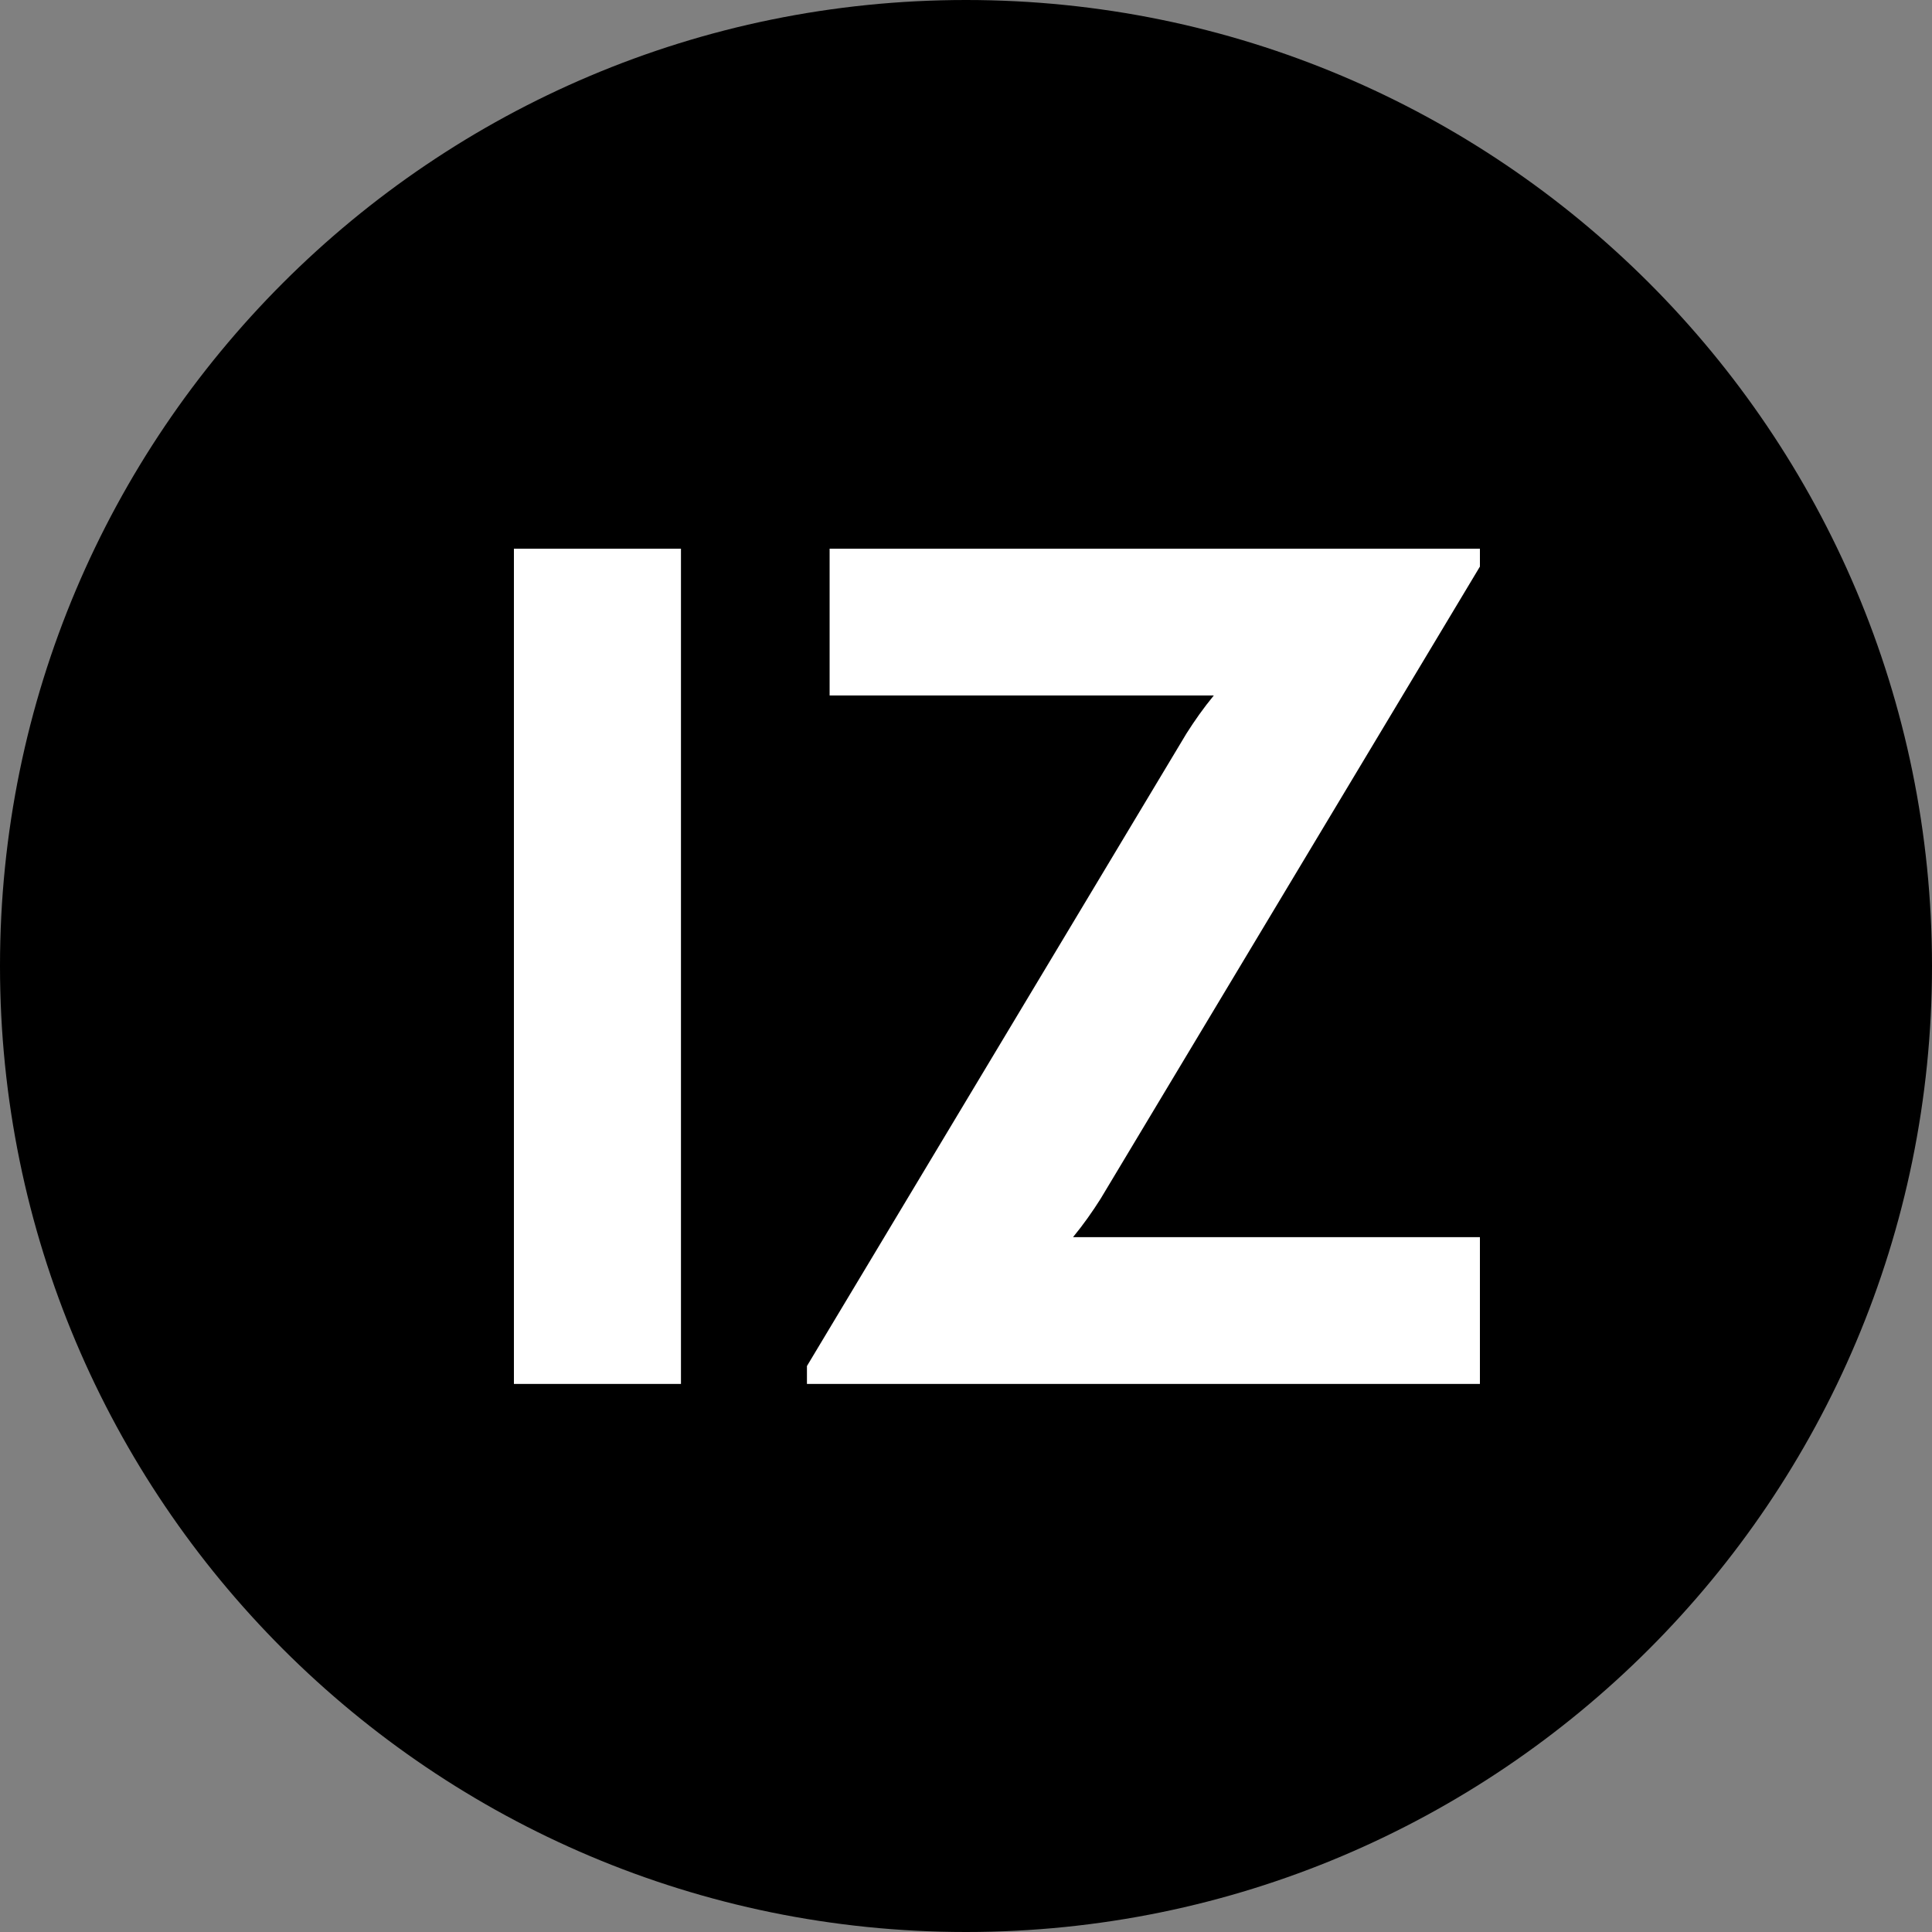
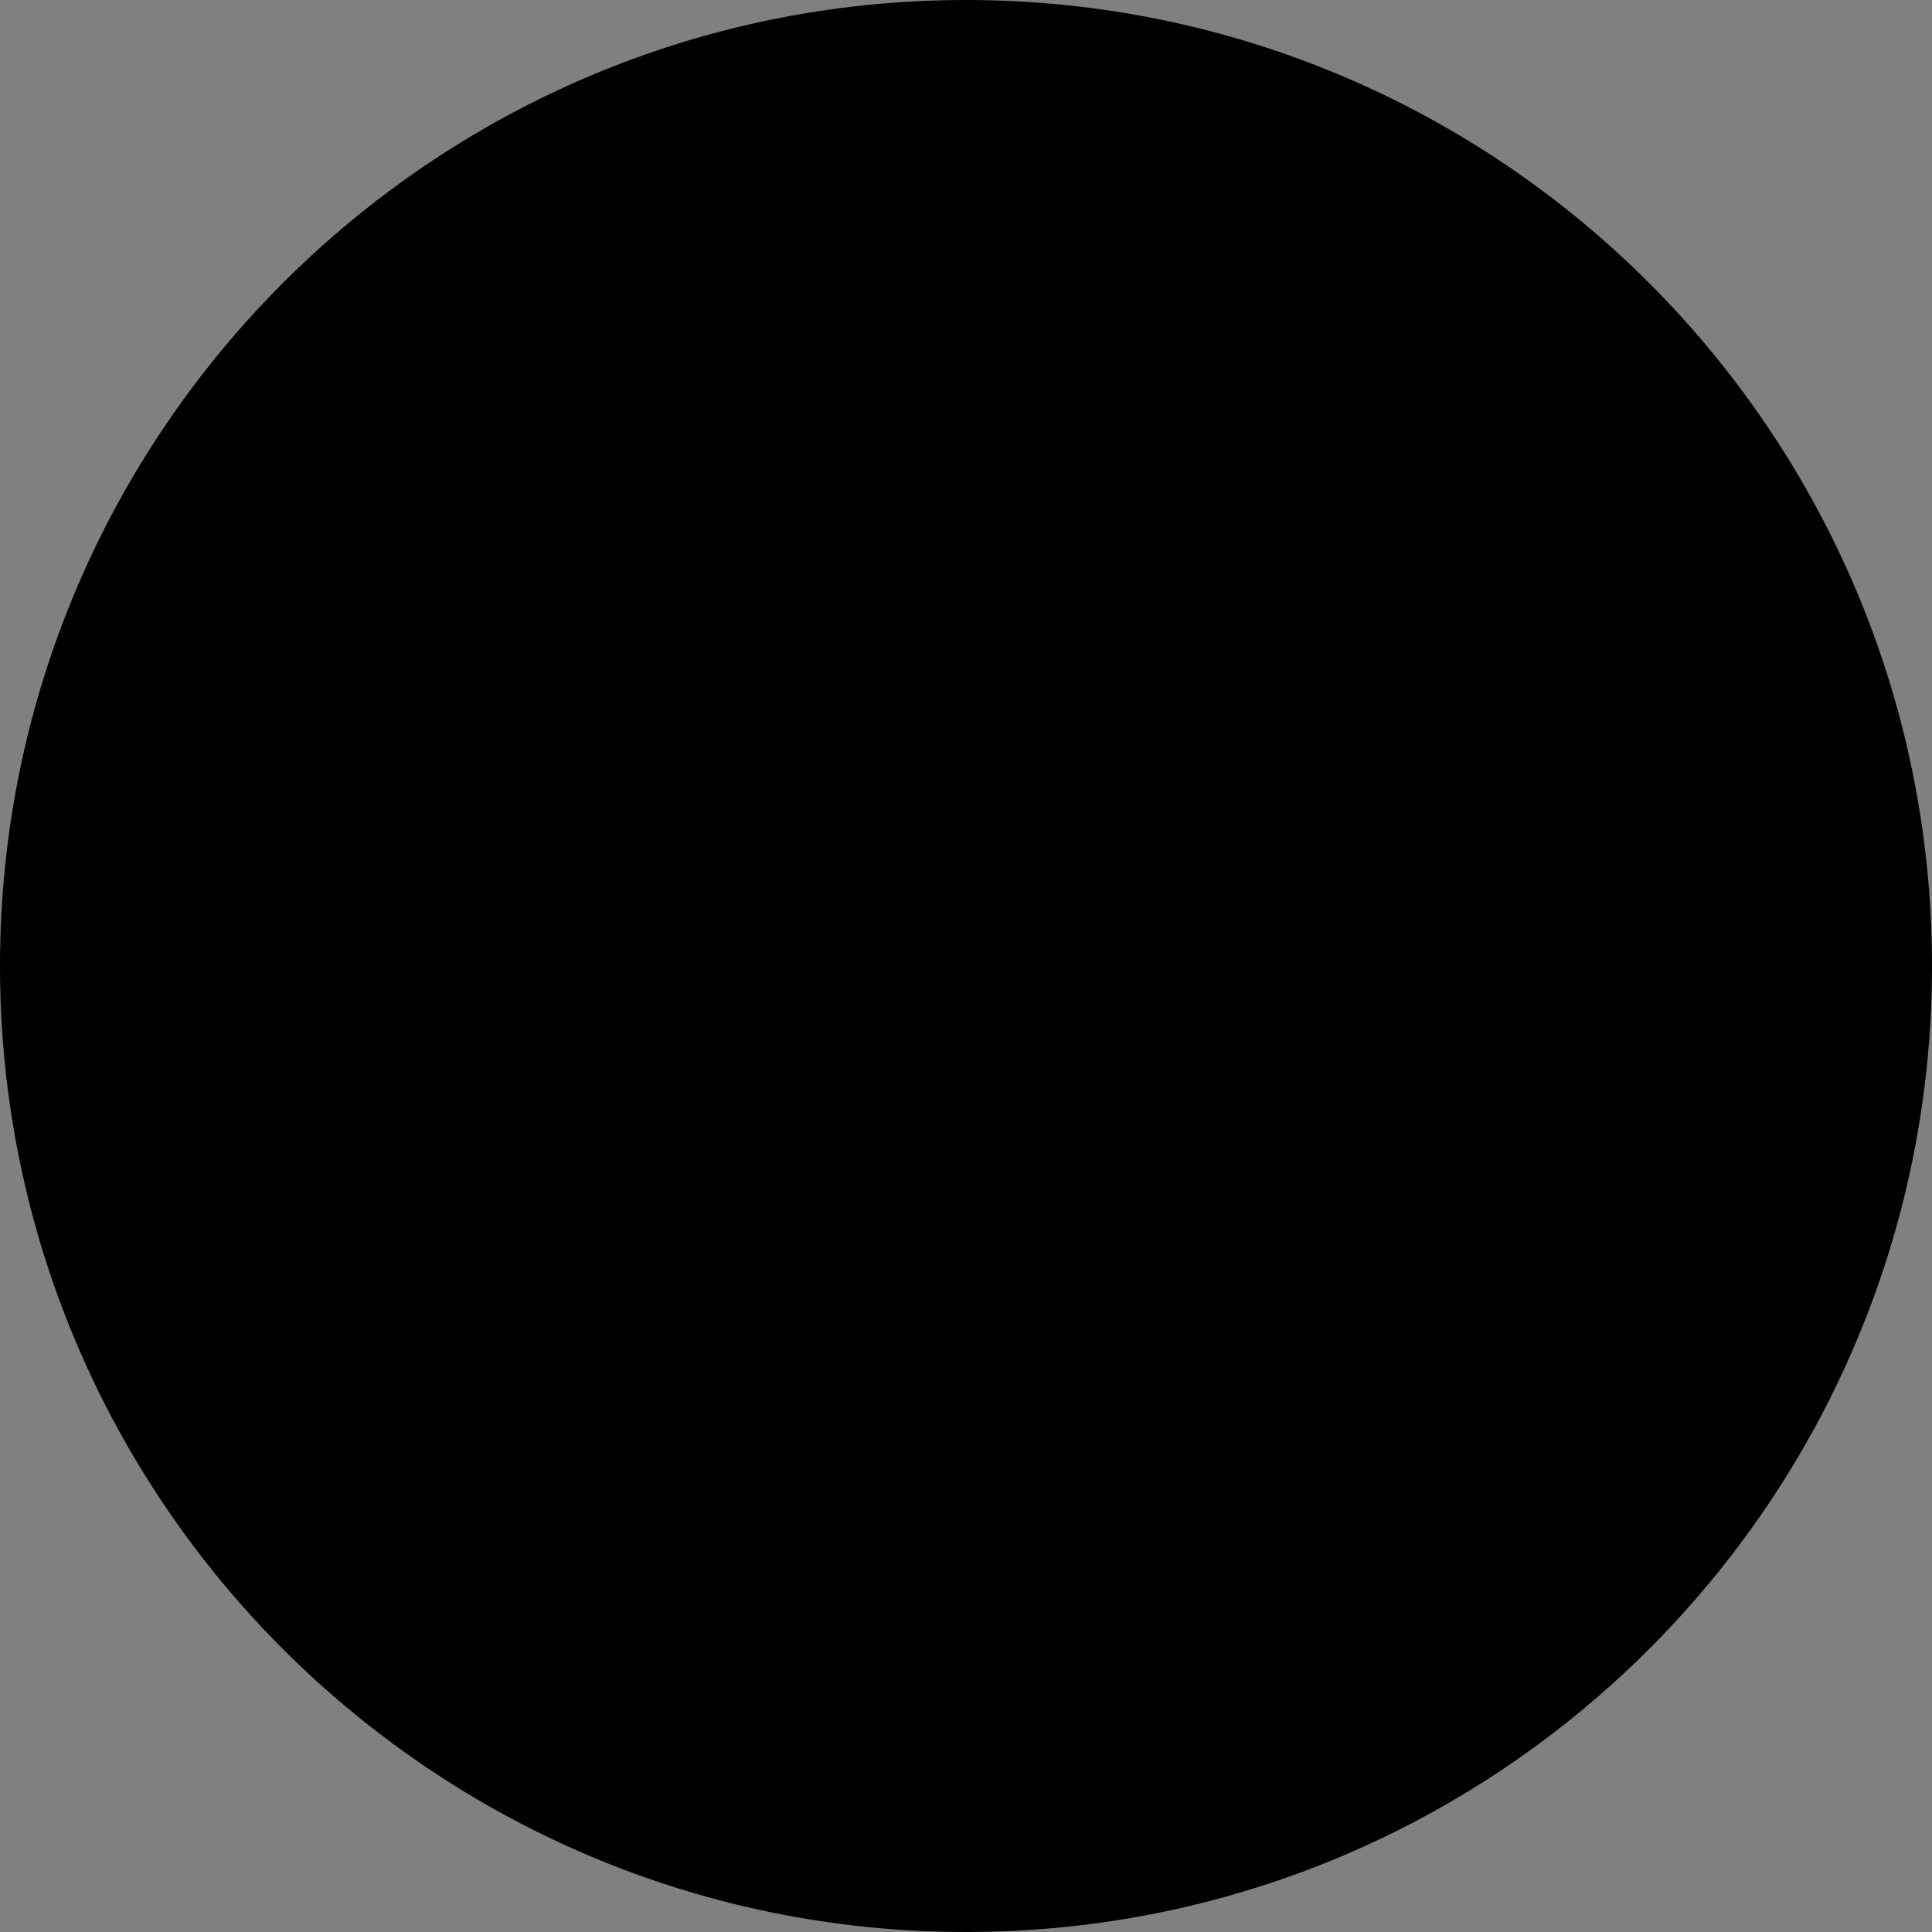
<svg xmlns="http://www.w3.org/2000/svg" width="500" height="500" viewBox="0 0 500 500" fill="none">
  <rect x="0" y="0" width="500" height="500" fill="#808080" stroke="none" />
  <path d="M250 500C388.071 500 500 388.071 500 250C500 111.929 388.071 0 250 0C111.929 0 0 111.929 0 250C0 388.071 111.929 500 250 500Z" fill="black" />
-   <path d="M133 358.161V142H176.232V358.161H133ZM208.836 358.161V353.529L307.035 189.864C309.196 186.467 311.358 183.379 314.137 179.983H214.703V142H383V146.632L284.801 310.297C282.64 313.694 280.478 316.782 277.699 320.178H383V358.161H208.836Z" fill="white" />
</svg>